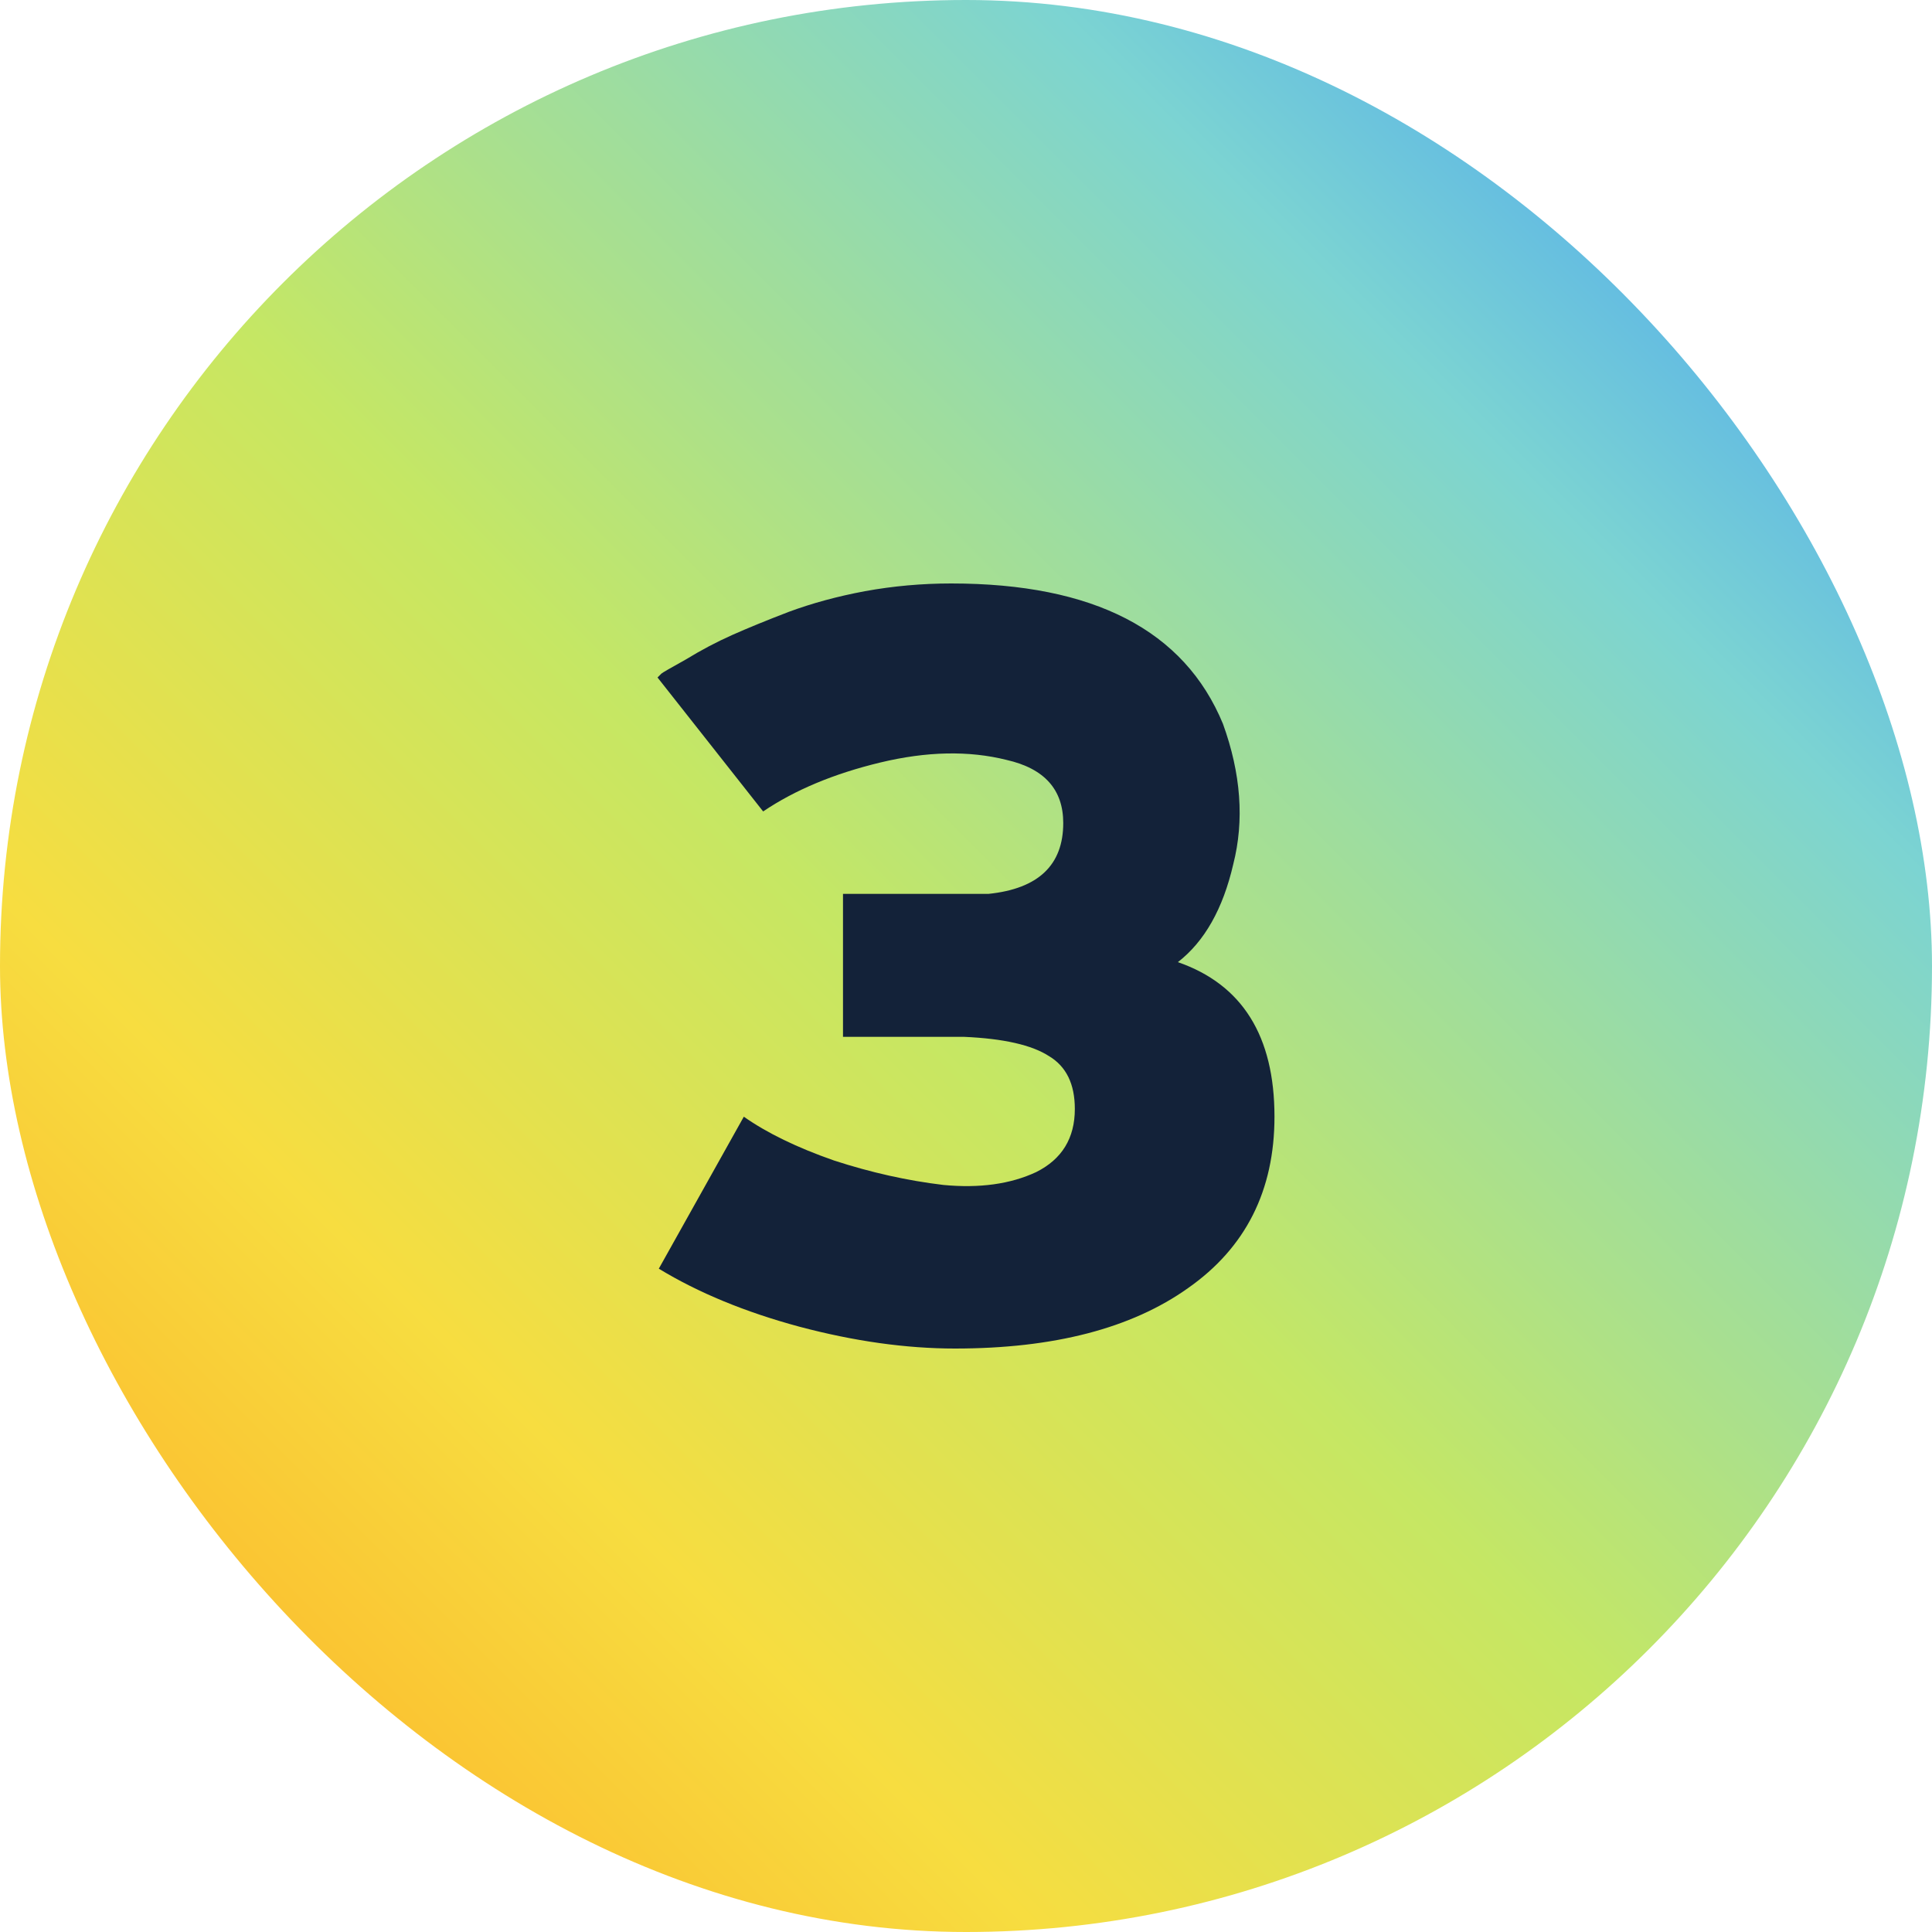
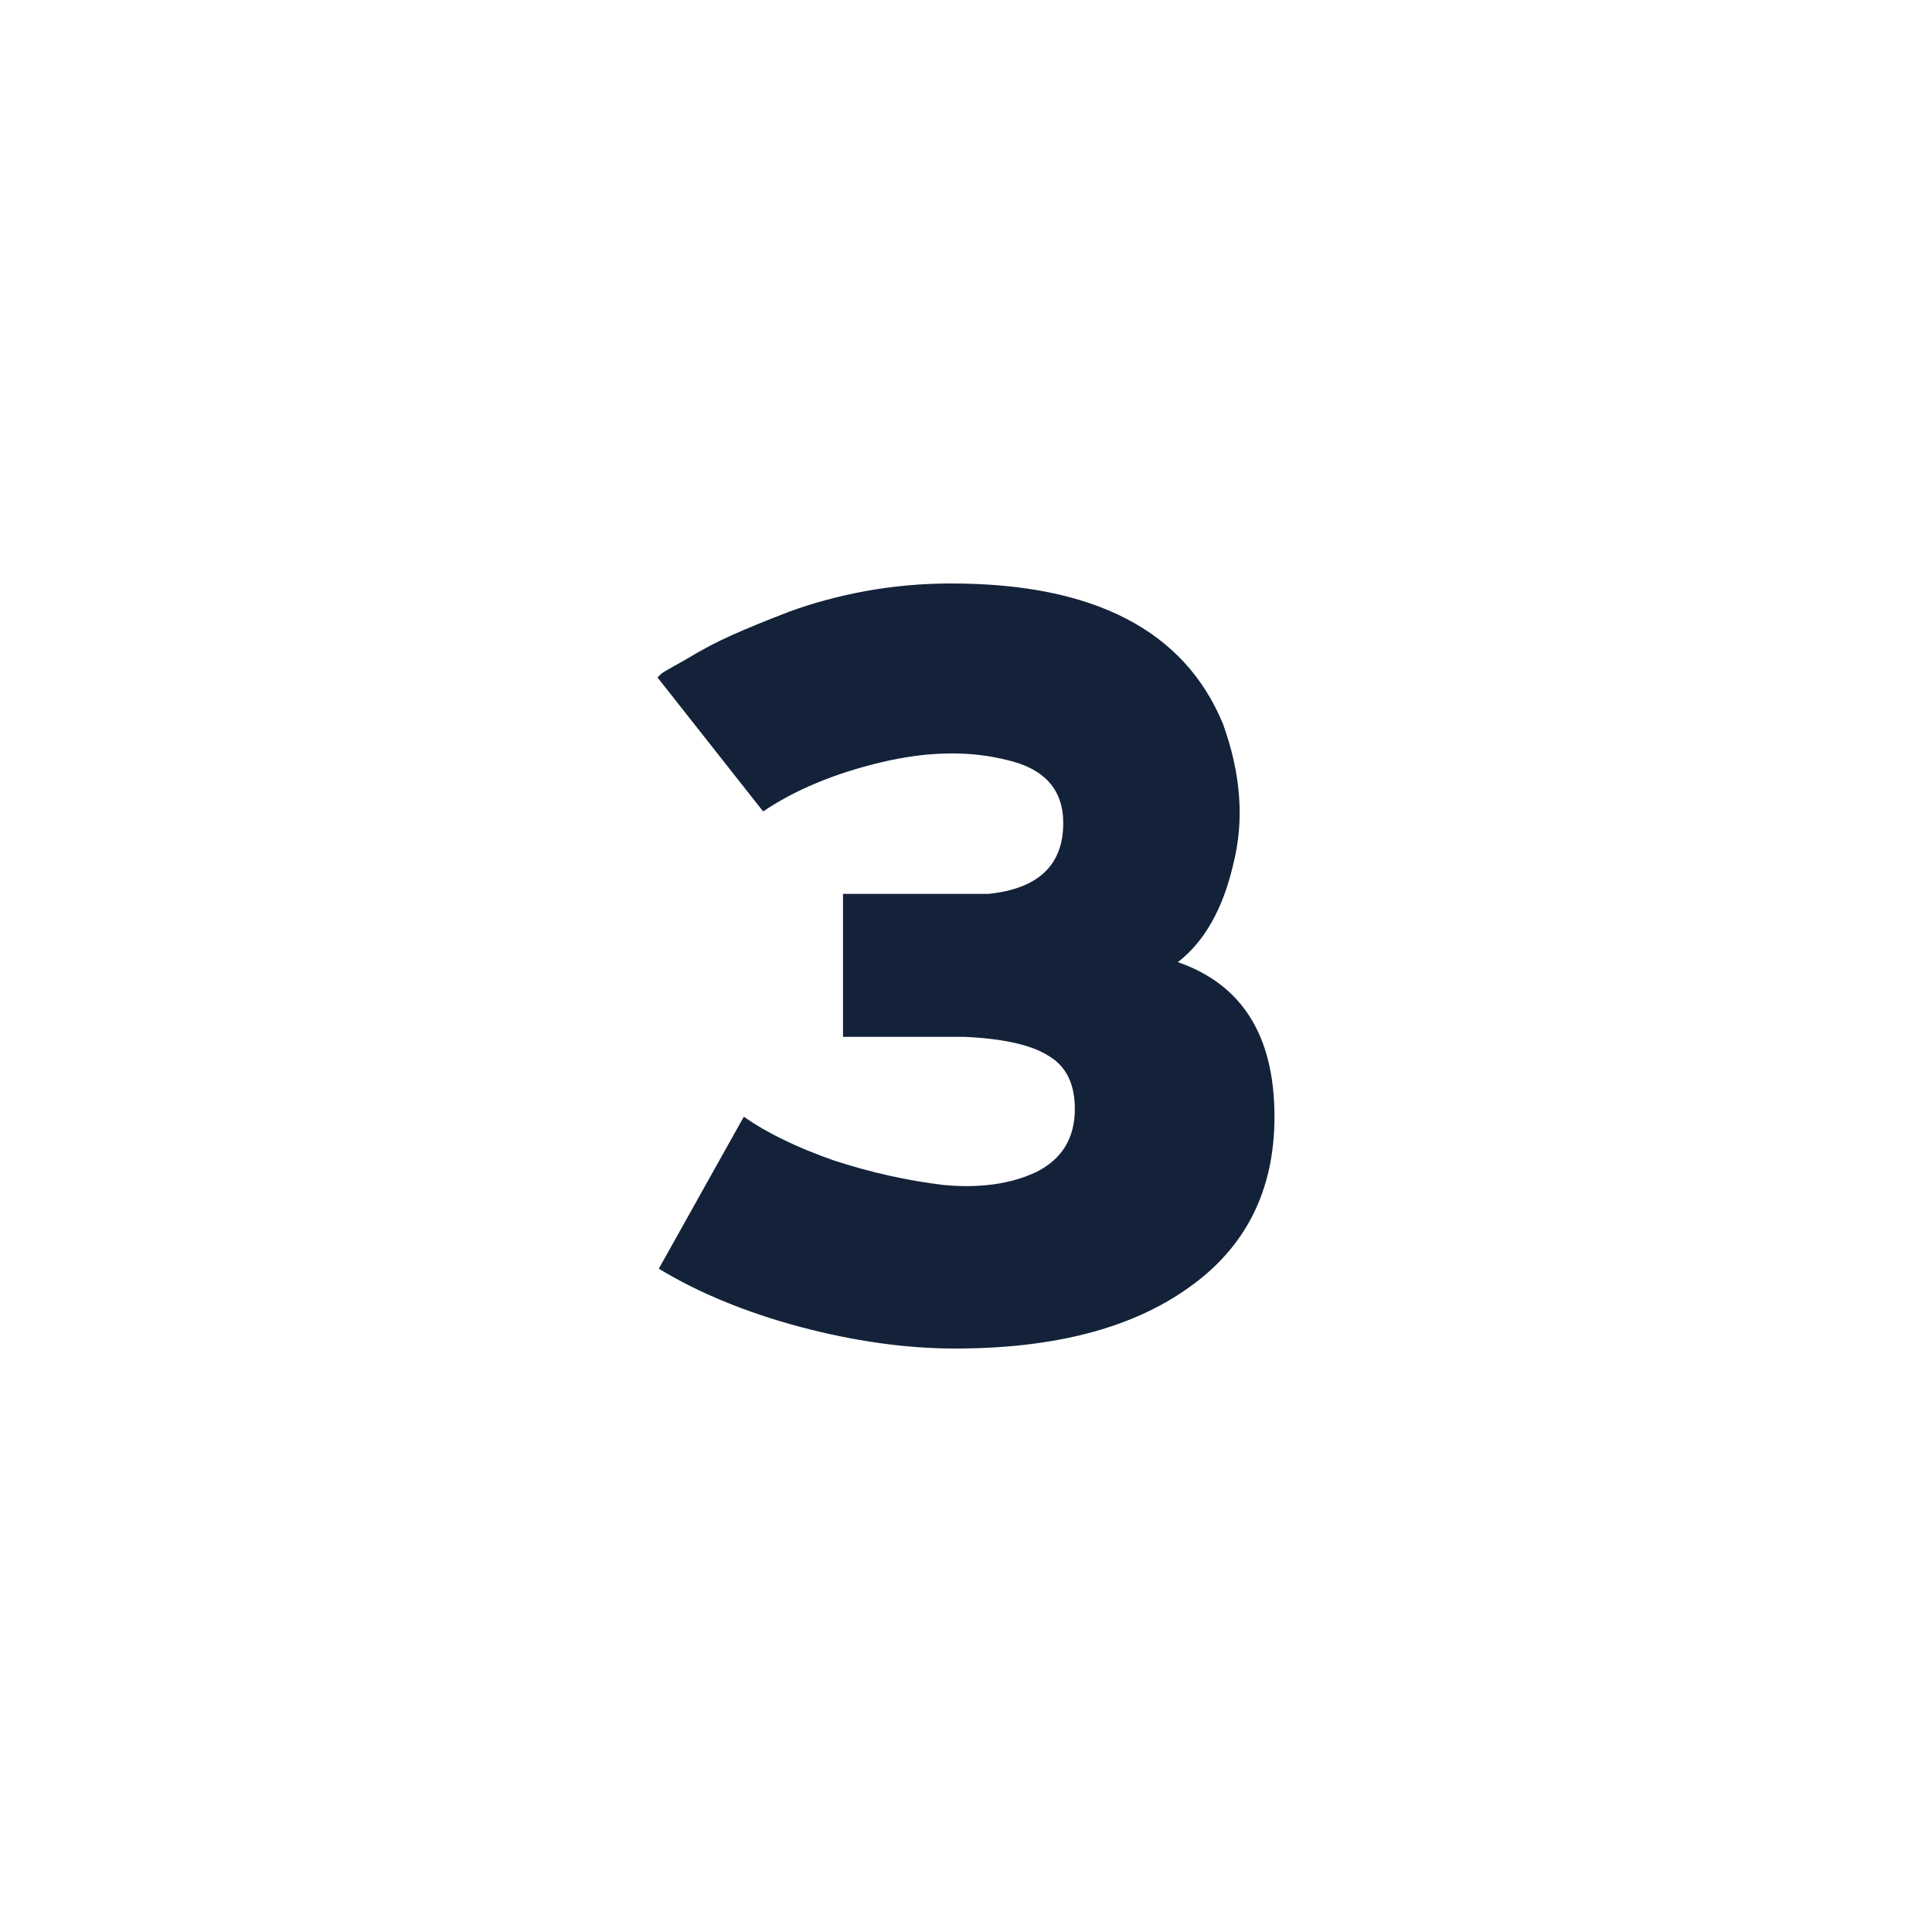
<svg xmlns="http://www.w3.org/2000/svg" width="48" height="48" viewBox="0 0 48 48" fill="none">
-   <rect width="48" height="48" rx="24" fill="url(#paint0_linear_585_3656)" />
  <path d="M29.264 23.904C30.864 24.459 31.664 25.739 31.664 27.744C31.664 29.579 30.949 30.997 29.52 32C28.112 33.003 26.181 33.504 23.728 33.504C22.512 33.504 21.221 33.323 19.856 32.96C18.512 32.597 17.349 32.117 16.368 31.52L18.48 27.744C19.056 28.149 19.803 28.512 20.72 28.832C21.637 29.131 22.544 29.333 23.44 29.44C24.336 29.525 25.104 29.419 25.744 29.12C26.384 28.8 26.704 28.277 26.704 27.552C26.704 26.933 26.491 26.496 26.064 26.24C25.637 25.963 24.933 25.803 23.952 25.76H20.944V22.208H24.56C25.797 22.08 26.416 21.493 26.416 20.448C26.416 19.616 25.947 19.093 25.008 18.88C24.069 18.645 23.024 18.667 21.872 18.944C20.72 19.221 19.749 19.627 18.96 20.16L16.336 16.832L16.432 16.736C16.453 16.715 16.656 16.597 17.04 16.384C17.424 16.149 17.808 15.947 18.192 15.776C18.576 15.605 19.045 15.413 19.6 15.2C20.176 14.987 20.805 14.816 21.488 14.688C22.192 14.56 22.907 14.496 23.632 14.496C27.173 14.496 29.424 15.659 30.384 17.984C30.832 19.221 30.917 20.384 30.64 21.472C30.384 22.581 29.925 23.392 29.264 23.904Z" fill="#132239" />
  <defs>
    <linearGradient id="paint0_linear_585_3656" x1="48" y1="5.72205e-06" x2="-5.72205e-06" y2="48" gradientUnits="userSpaceOnUse">
      <stop stop-color="#358FFF" />
      <stop offset="0.229" stop-color="#7CD4D2" />
      <stop offset="0.521" stop-color="#C5E764" />
      <stop offset="0.731" stop-color="#F7DD40" />
      <stop offset="1" stop-color="#FFA320" />
    </linearGradient>
  </defs>
</svg>